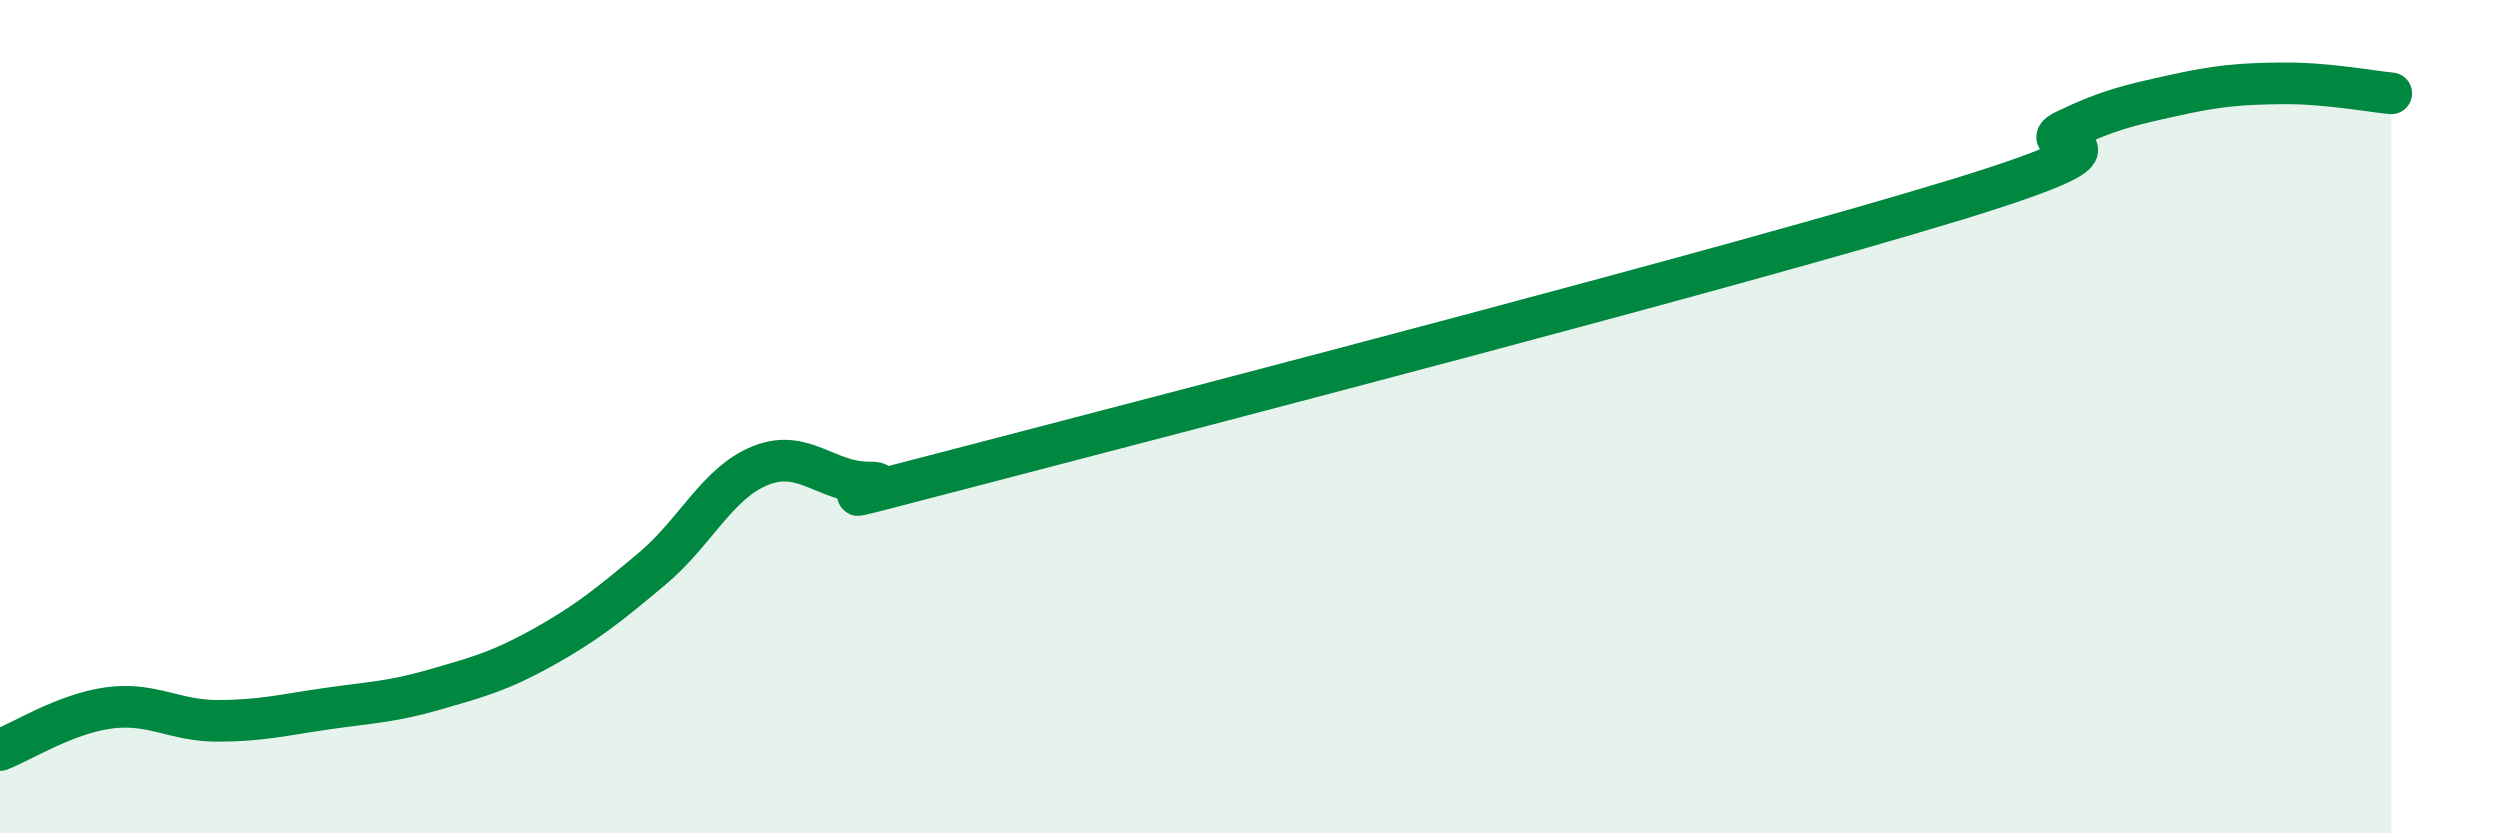
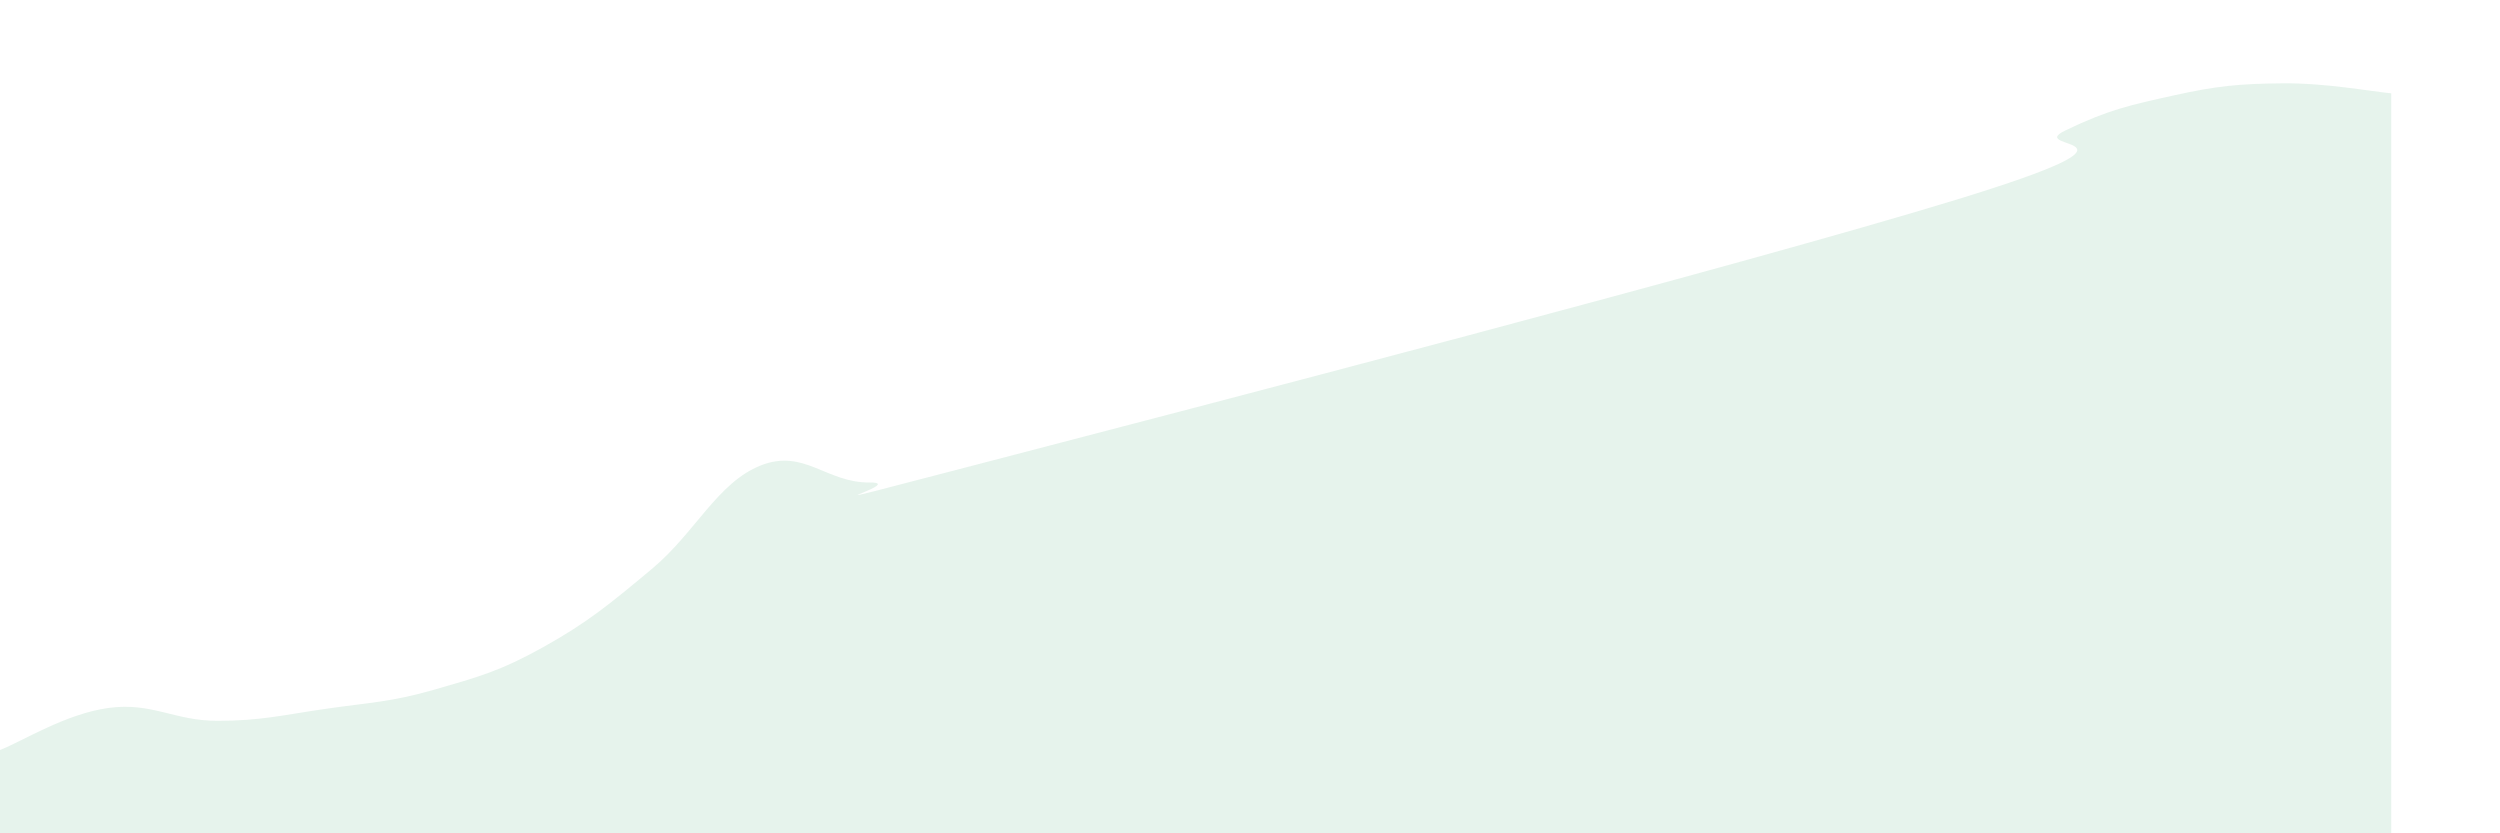
<svg xmlns="http://www.w3.org/2000/svg" width="60" height="20" viewBox="0 0 60 20">
  <path d="M 0,18 C 0.52,17.8 1.57,17.13 2.61,16.99 C 3.65,16.85 4.18,17.3 5.22,17.3 C 6.26,17.3 6.79,17.16 7.83,17.01 C 8.87,16.86 9.39,16.85 10.43,16.55 C 11.47,16.25 12,16.11 13.04,15.53 C 14.08,14.95 14.61,14.52 15.65,13.65 C 16.69,12.78 17.22,11.58 18.26,11.17 C 19.3,10.76 19.83,11.59 20.87,11.58 C 21.91,11.57 18.26,12.5 23.48,11.14 C 28.7,9.78 41.74,6.39 46.96,4.79 C 52.18,3.19 48.53,3.63 49.57,3.13 C 50.61,2.63 51.13,2.52 52.17,2.29 C 53.21,2.06 53.74,2.01 54.78,2 C 55.82,1.99 56.87,2.19 57.39,2.24L57.39 20L0 20Z" fill="#008740" opacity="0.1" stroke-linecap="round" stroke-linejoin="round" />
-   <path d="M 0,18 C 0.52,17.8 1.57,17.13 2.61,16.99 C 3.65,16.85 4.18,17.3 5.22,17.3 C 6.26,17.3 6.79,17.16 7.83,17.01 C 8.87,16.86 9.39,16.85 10.43,16.55 C 11.47,16.25 12,16.11 13.04,15.53 C 14.08,14.95 14.61,14.52 15.65,13.65 C 16.69,12.78 17.22,11.58 18.26,11.17 C 19.3,10.76 19.83,11.59 20.87,11.58 C 21.91,11.57 18.26,12.5 23.48,11.14 C 28.7,9.78 41.74,6.39 46.96,4.79 C 52.18,3.19 48.53,3.63 49.57,3.13 C 50.61,2.63 51.13,2.52 52.17,2.29 C 53.21,2.06 53.74,2.01 54.78,2 C 55.82,1.99 56.87,2.19 57.39,2.24" stroke="#008740" stroke-width="1" fill="none" stroke-linecap="round" stroke-linejoin="round" />
</svg>